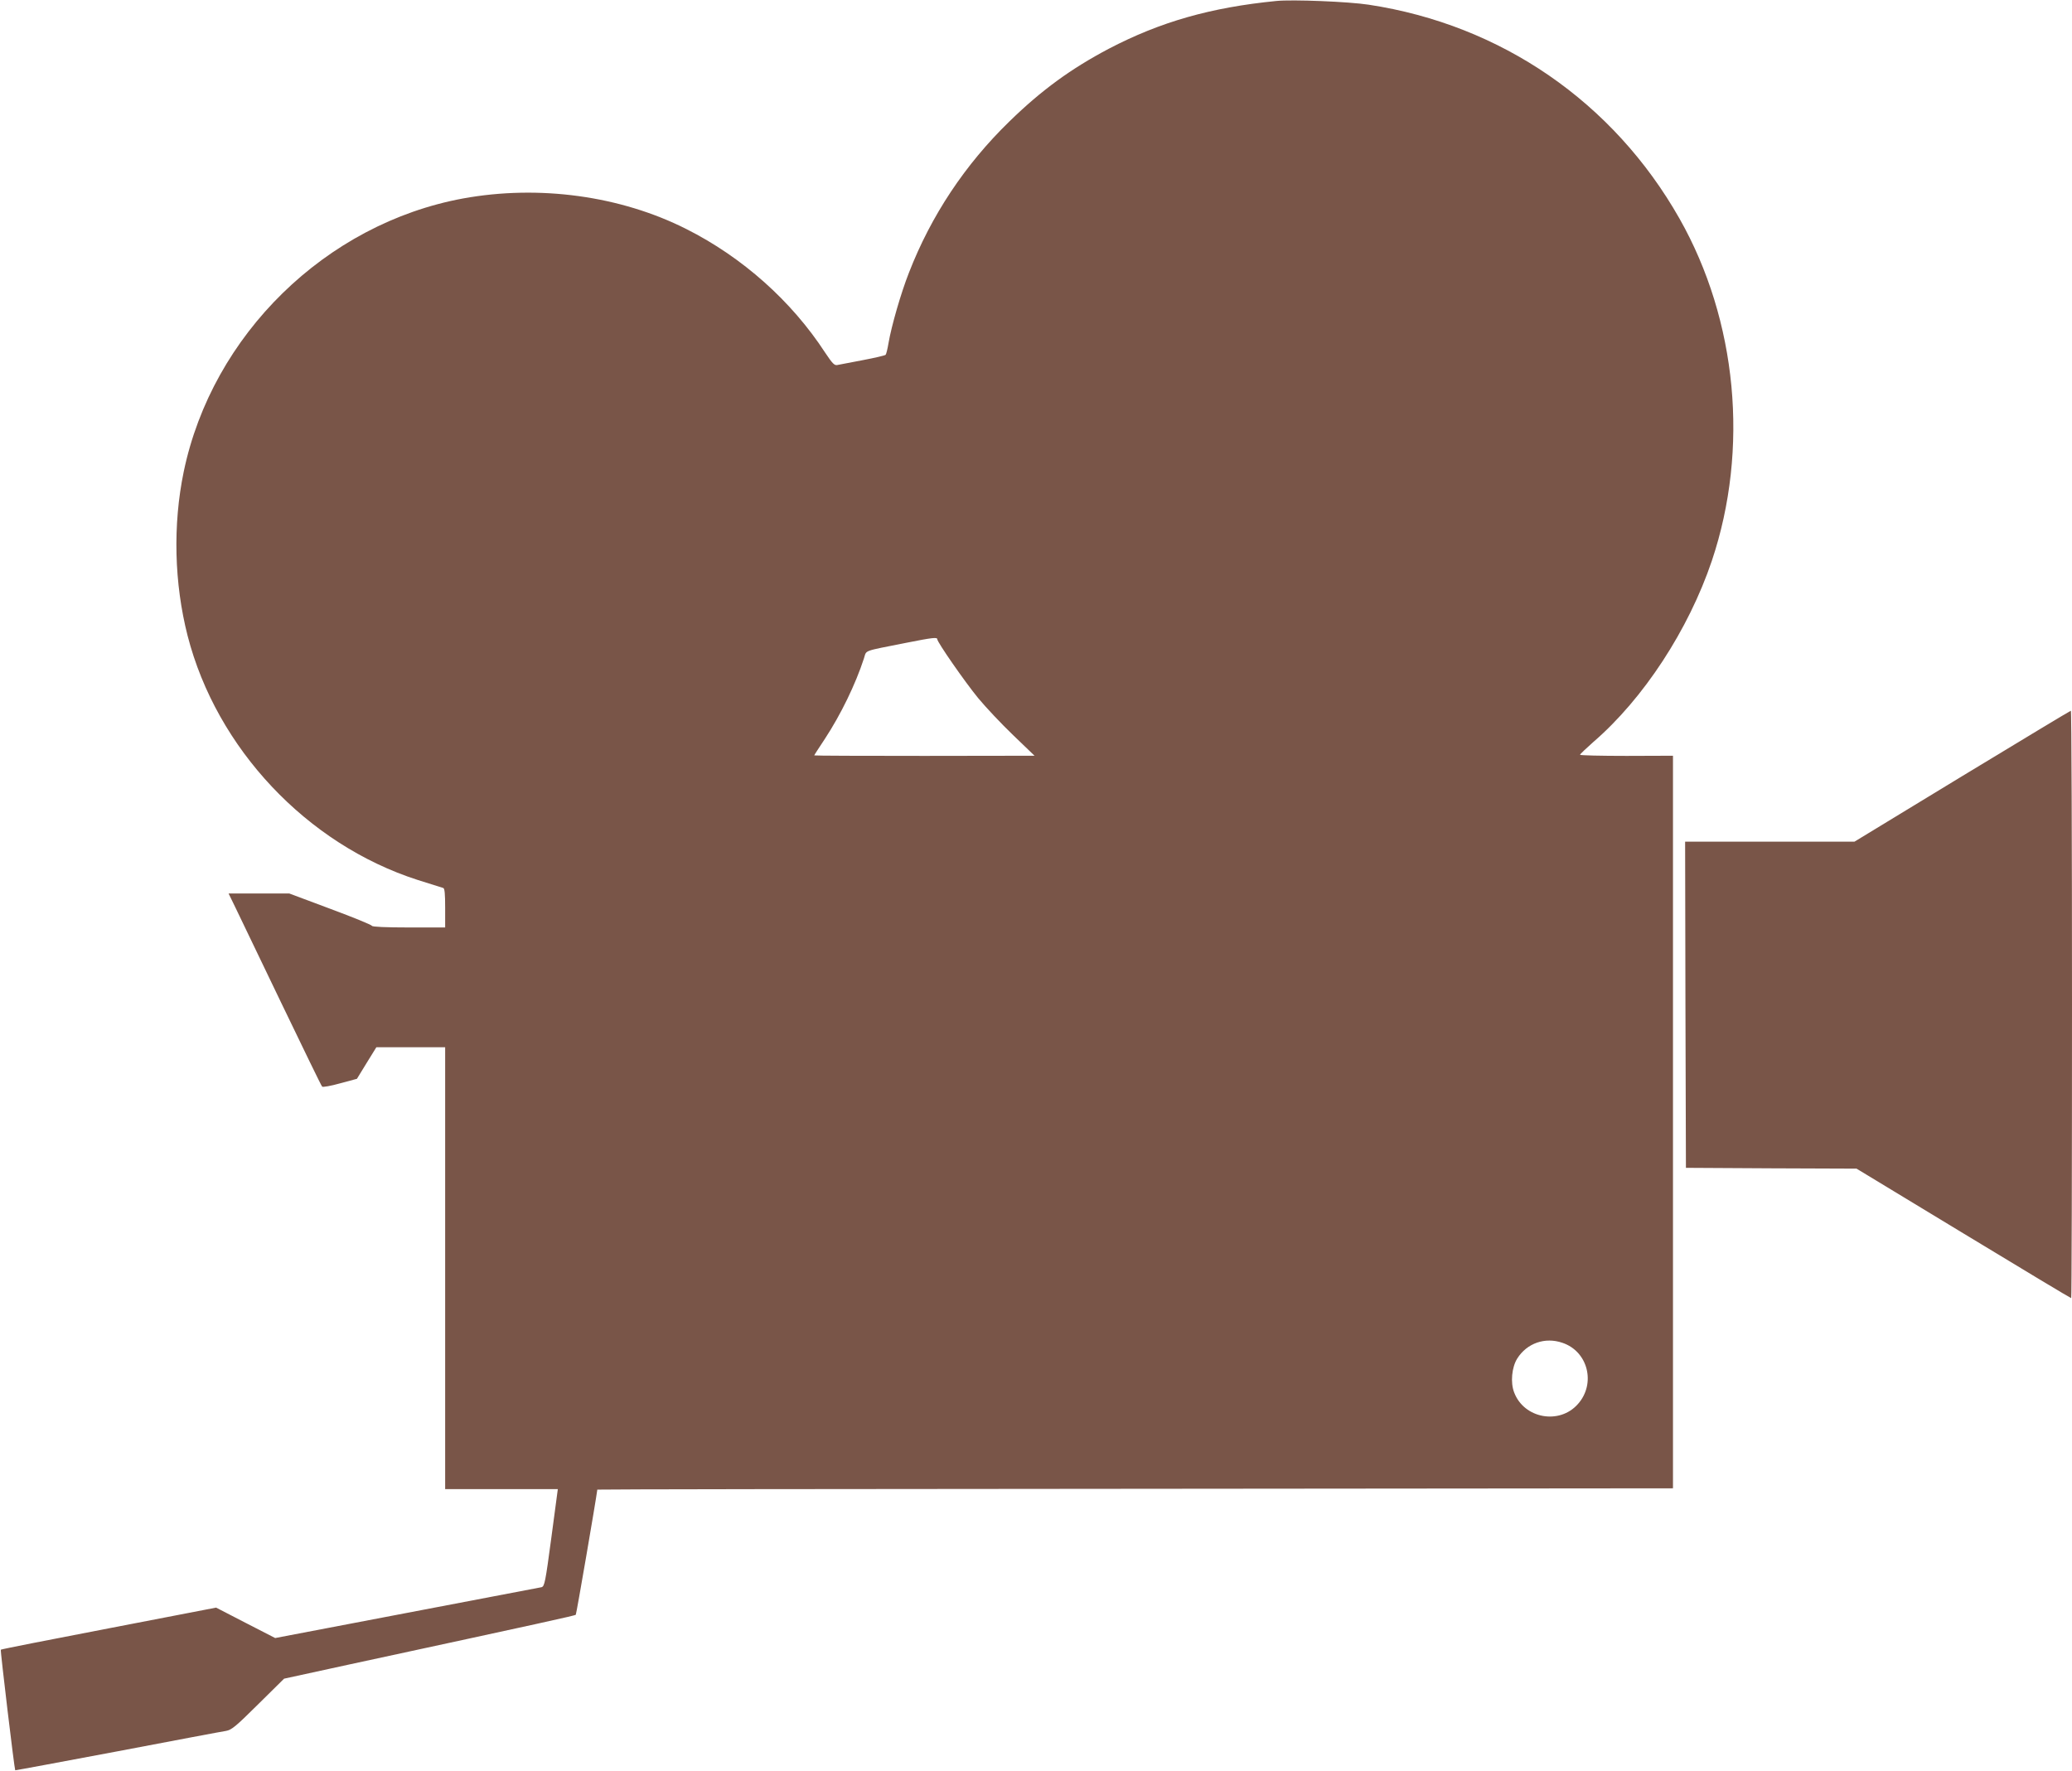
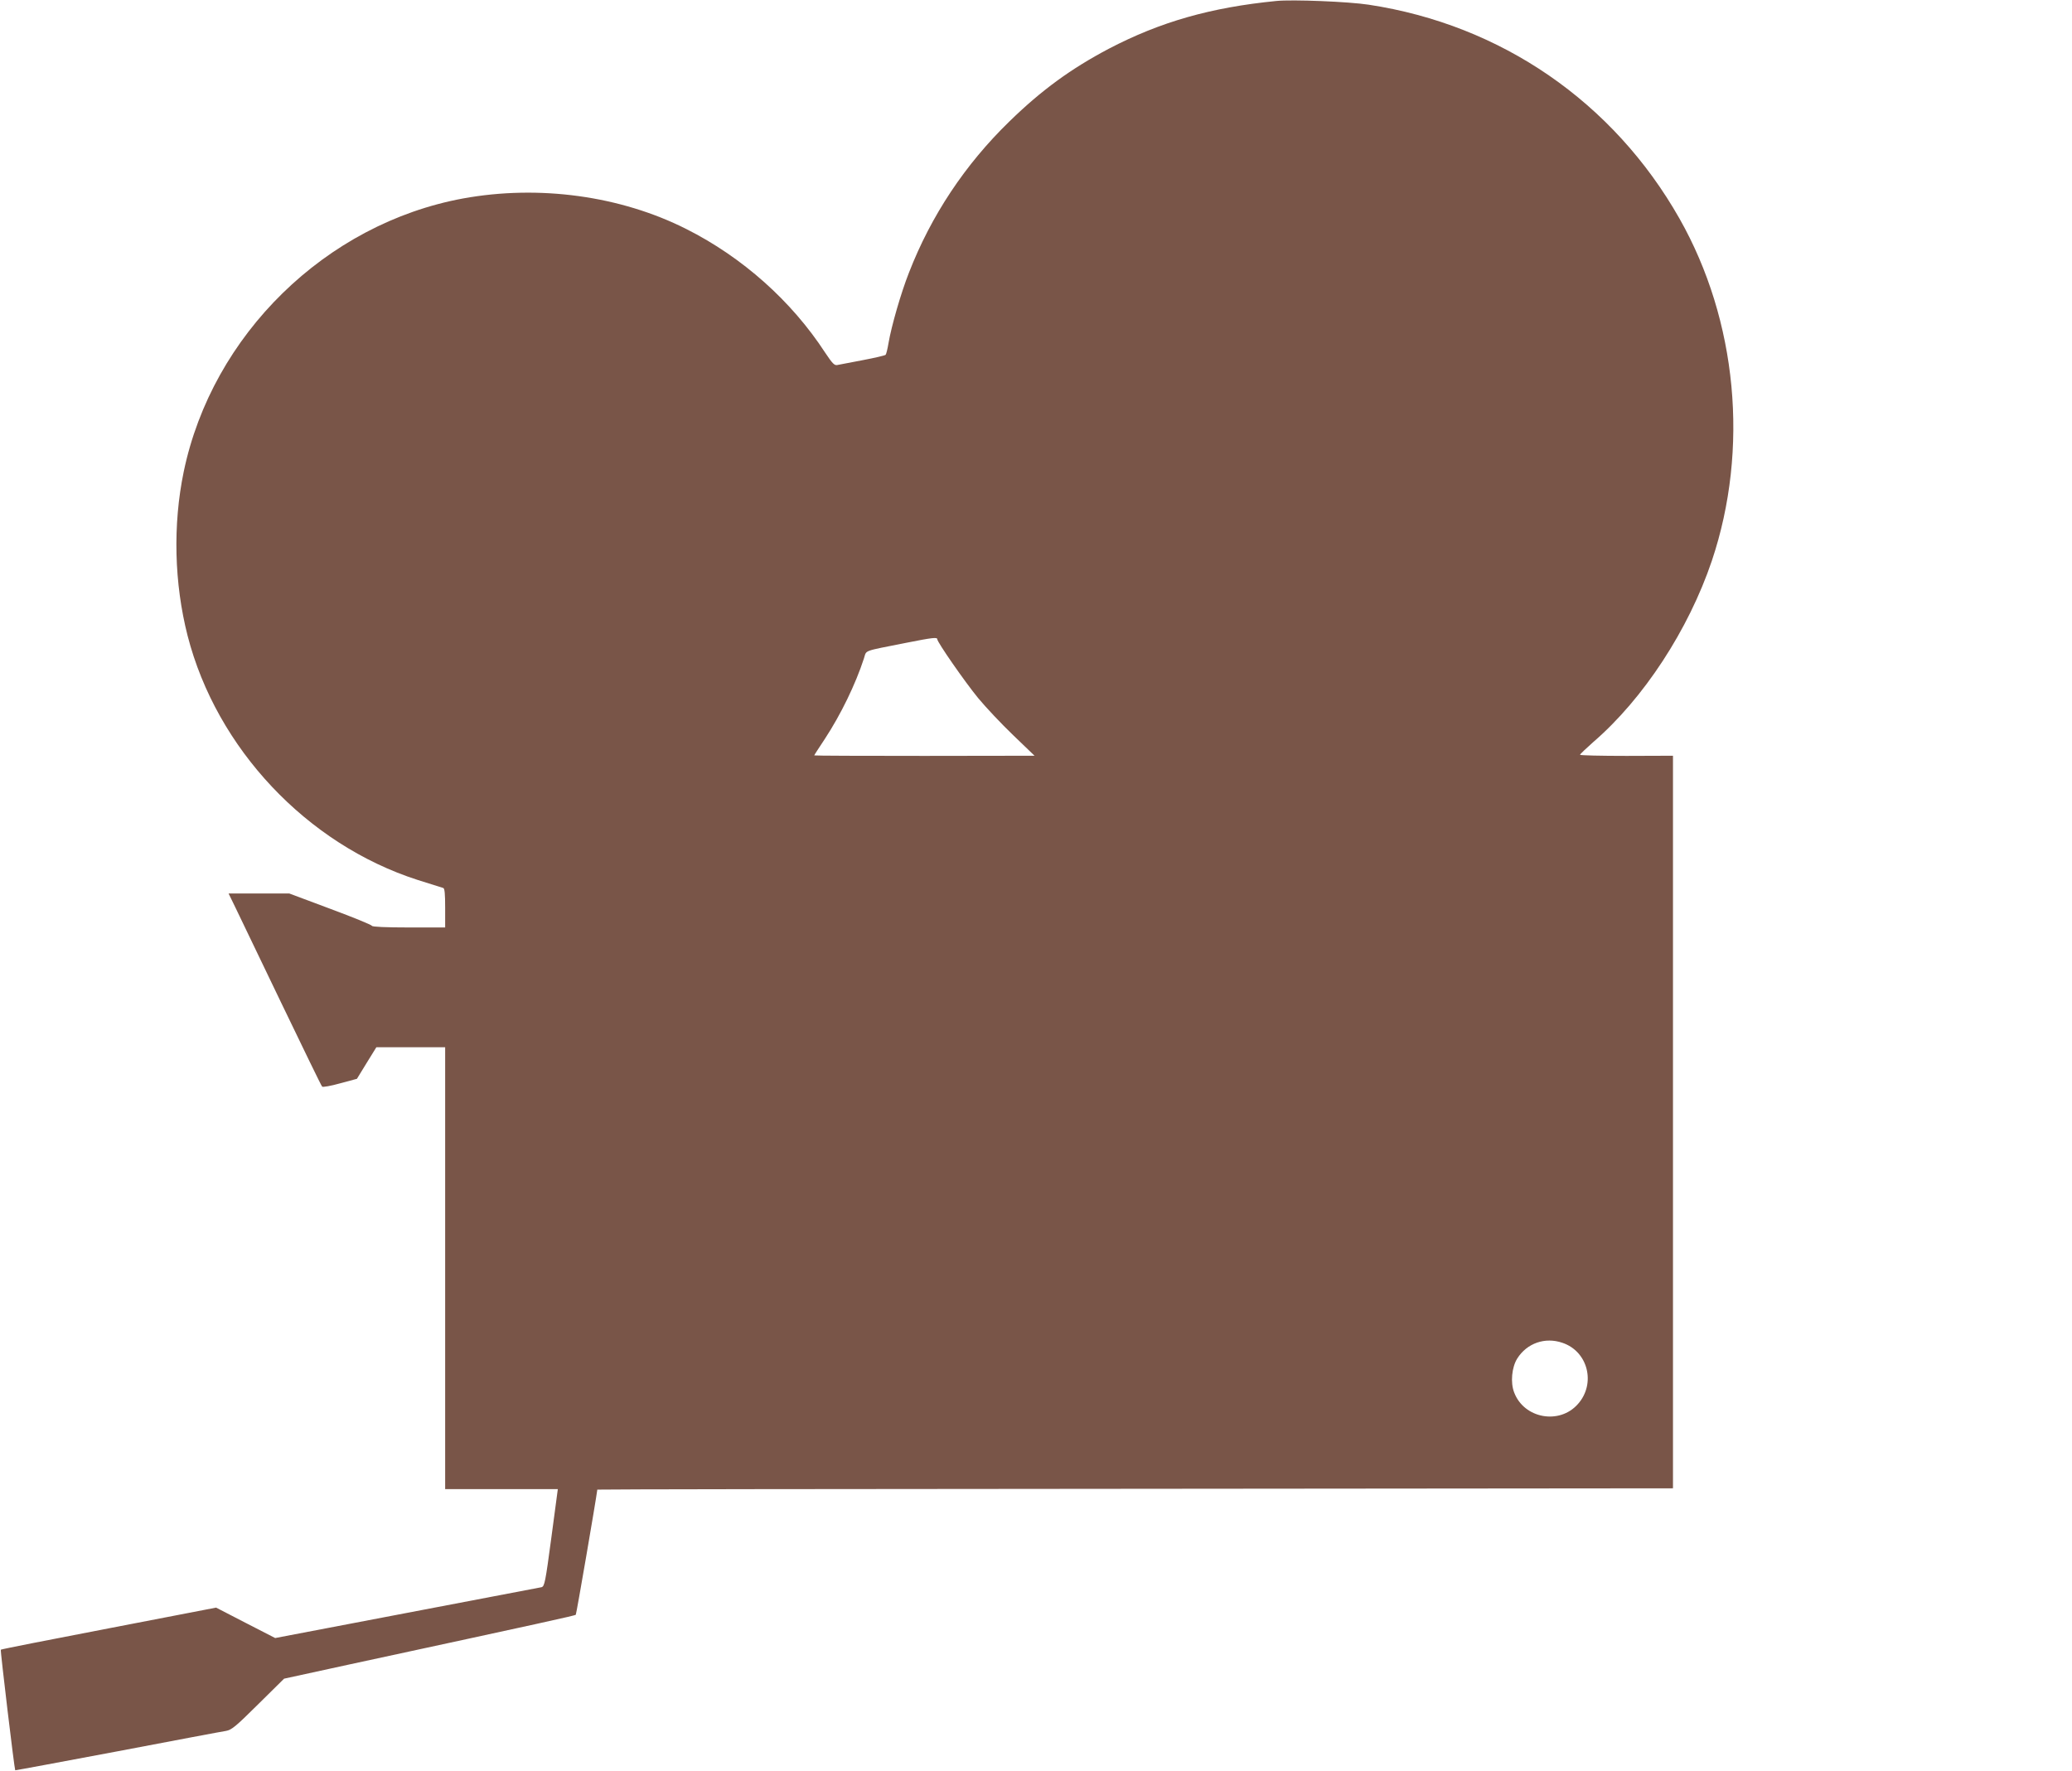
<svg xmlns="http://www.w3.org/2000/svg" version="1.0" width="1280pt" height="1094pt" viewBox="0 0 1280 1094" preserveAspectRatio="xMidYMid meet">
  <g transform="translate(0,1094) scale(0.1,-0.1)" fill="#795548" stroke="none">
    <path d="M7885 10934 c-406 -40 -717 -129 -1035 -295 -233 -123 -415 -255 -614 -449 -274 -266 -484 -582 -621 -935 -49 -124 -108 -329 -126 -434 -6 -36 -14 -69 -18 -73 -3 -4 -67 -19 -141 -33 -74 -14 -145 -28 -157 -30 -18 -4 -30 8 -76 77 -207 318 -511 589 -857 763 -408 206 -911 274 -1379 189 -848 -156 -1550 -842 -1726 -1688 -68 -328 -59 -689 24 -1014 179 -696 737 -1288 1420 -1508 81 -26 152 -48 159 -50 9 -2 12 -36 12 -124 l0 -120 -224 0 c-145 0 -226 4 -228 10 -2 6 -117 53 -257 105 l-254 95 -188 0 -187 0 40 -82 c22 -46 150 -312 285 -593 135 -280 248 -514 253 -518 4 -5 54 4 111 20 l104 28 60 98 60 97 212 0 213 0 0 -1365 0 -1365 348 0 348 0 -40 -300 c-37 -277 -42 -301 -61 -306 -11 -2 -386 -74 -833 -159 l-812 -155 -183 94 -182 94 -663 -128 c-364 -70 -665 -129 -667 -132 -4 -3 84 -739 89 -745 1 -1 285 52 631 117 347 66 648 123 670 126 35 6 59 25 200 165 l160 158 395 86 c1213 262 1401 303 1407 309 4 4 123 697 133 773 0 2 1495 4 3323 5 l3322 3 0 2263 0 2263 -287 -1 c-159 0 -288 3 -287 7 0 4 37 39 81 78 311 268 589 694 733 1120 232 691 157 1485 -200 2115 -408 719 -1101 1197 -1920 1321 -124 19 -470 33 -570 23z m-2095 -3943 c0 -18 170 -263 252 -363 47 -57 144 -160 217 -230 l132 -127 -680 -1 c-375 0 -681 1 -681 3 0 2 29 47 65 101 99 151 190 338 242 498 18 54 -13 42 263 97 161 32 190 35 190 22z m3862 -4347 c158 -53 208 -252 96 -378 -114 -130 -333 -90 -394 71 -24 61 -15 156 19 210 60 95 172 134 279 97z" />
-     <path d="M12120 6144 l-664 -404 -523 0 -523 0 2 -1007 3 -1008 527 -3 527 -2 660 -400 c363 -220 662 -400 666 -400 3 0 5 817 5 1815 0 998 -3 1815 -7 1814 -5 -1 -307 -183 -673 -405z" />
  </g>
</svg>